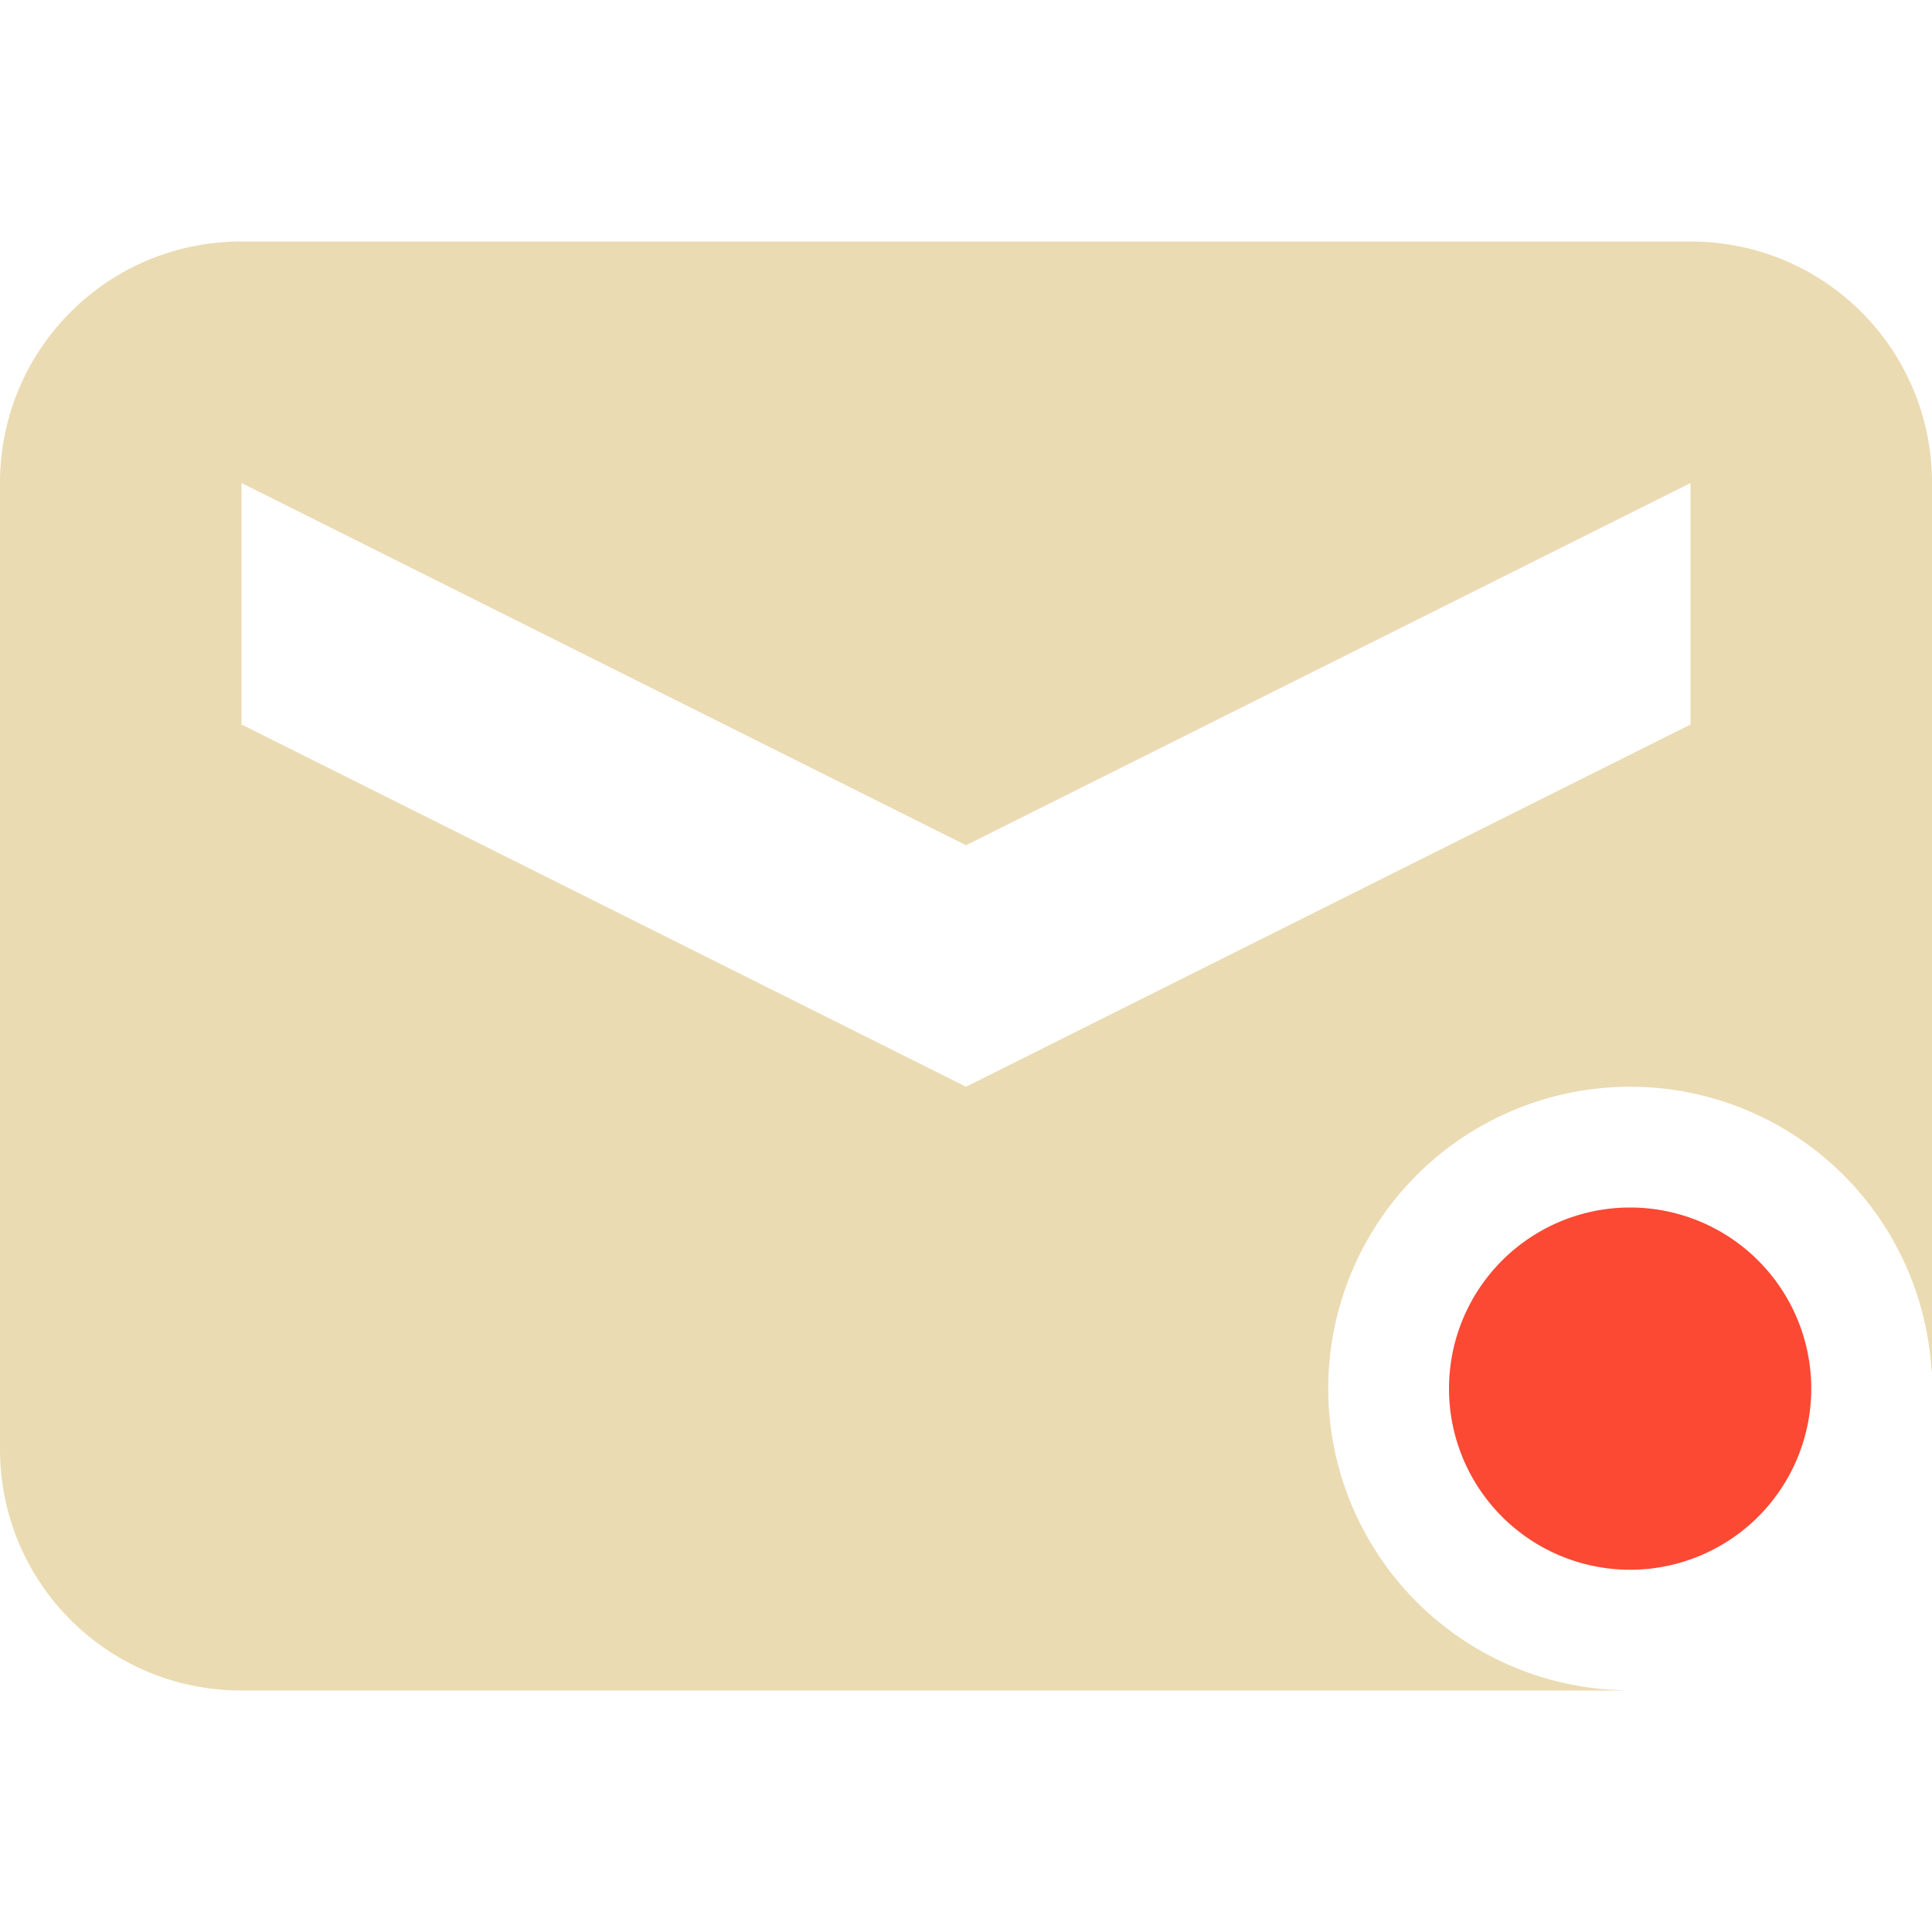
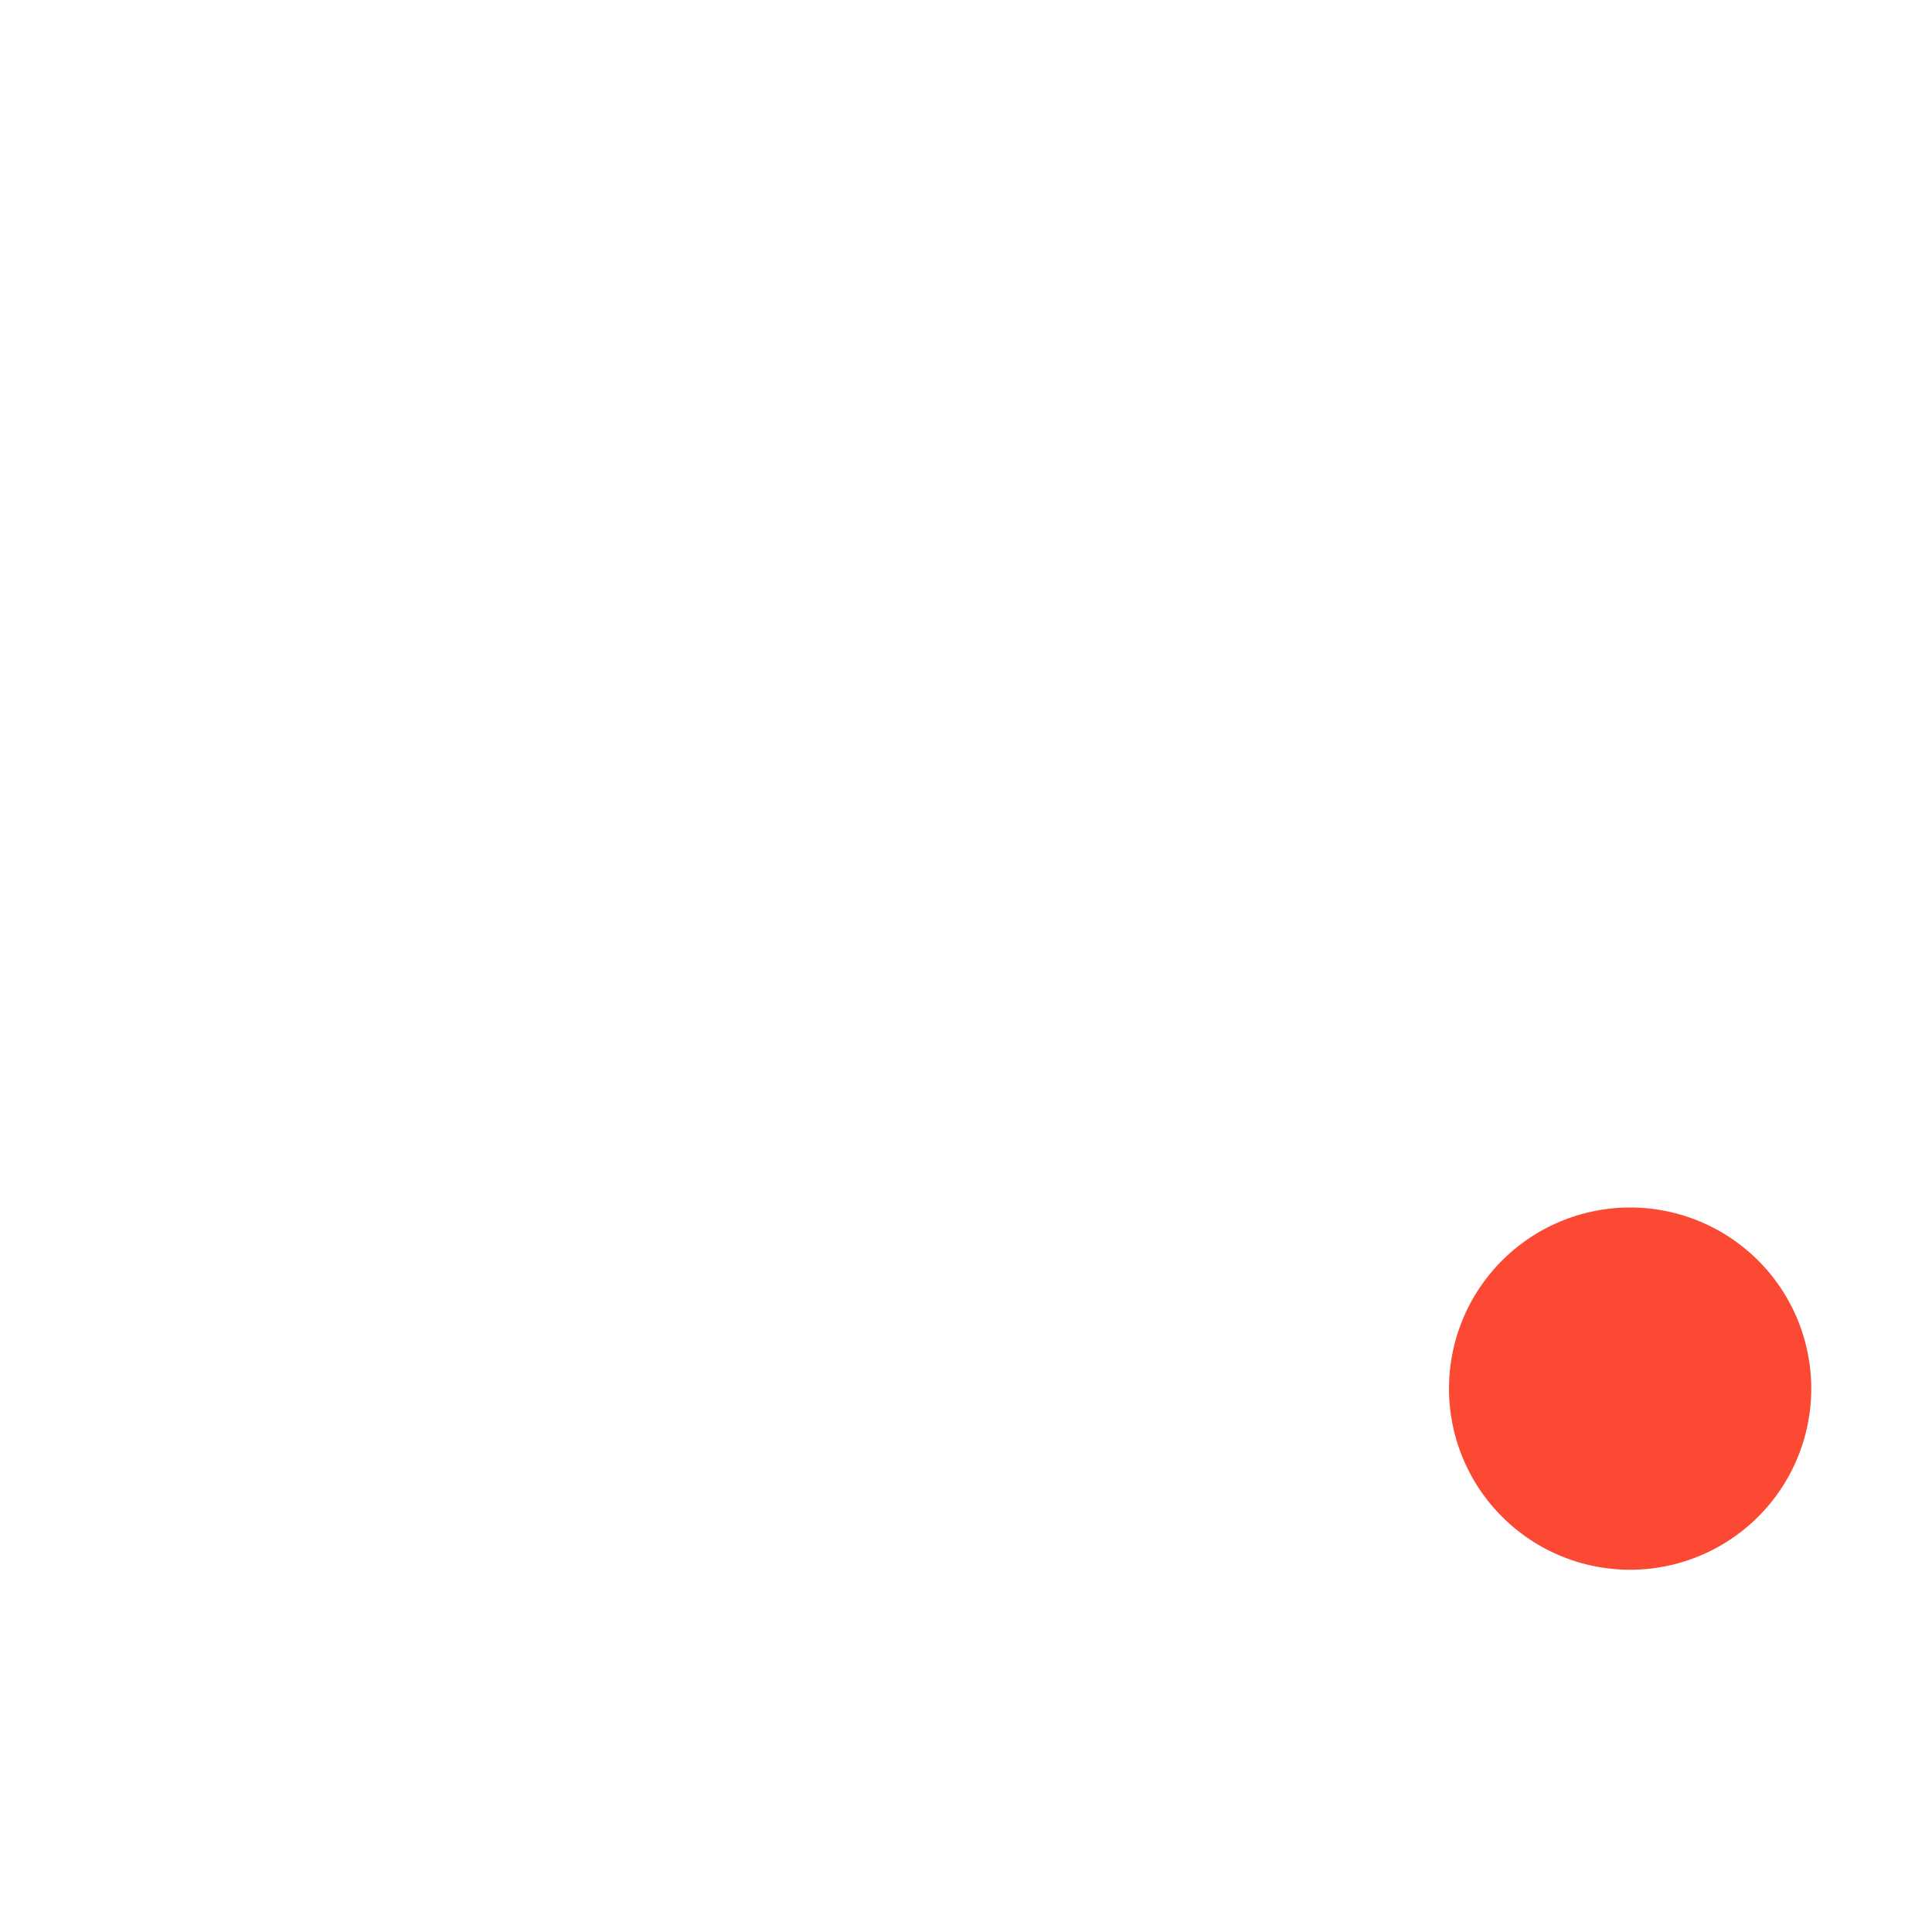
<svg xmlns="http://www.w3.org/2000/svg" width="16" height="16" version="1.1">
  <defs>
    <style id="current-color-scheme" type="text/css">.ColorScheme-Text { color:#ebdbb2; } .ColorScheme-Highlight { color:#458588; } .ColorScheme-NeutralText { color:#fe8019; } .ColorScheme-PositiveText { color:#689d6a; } .ColorScheme-NegativeText { color:#fb4934; }</style>
  </defs>
-   <path class="ColorScheme-Text" d="m2 2c-1.108 0-2 0.892-2 2v8c0 1.108 0.892 2 2 2h6 5.441v-0.002a2.5 2.5 0 0 1-2.441-2.498 2.5 2.5 0 0 1 2.5-2.5 2.5 2.5 0 0 1 2.496 2.355h0.004v-7.355c0-1.108-0.892-2-2-2h-6-6zm0 2 6 3 6-3v2l-6 3-6-3v-2z" fill="currentColor" />
  <path class="ColorScheme-NegativeText" d="m13.5 10a1.5 1.5 0 0 0-1.5 1.5 1.5 1.5 0 0 0 1.5 1.5 1.5 1.5 0 0 0 1.5-1.5 1.5 1.5 0 0 0-1.5-1.5z" fill="currentColor" />
</svg>